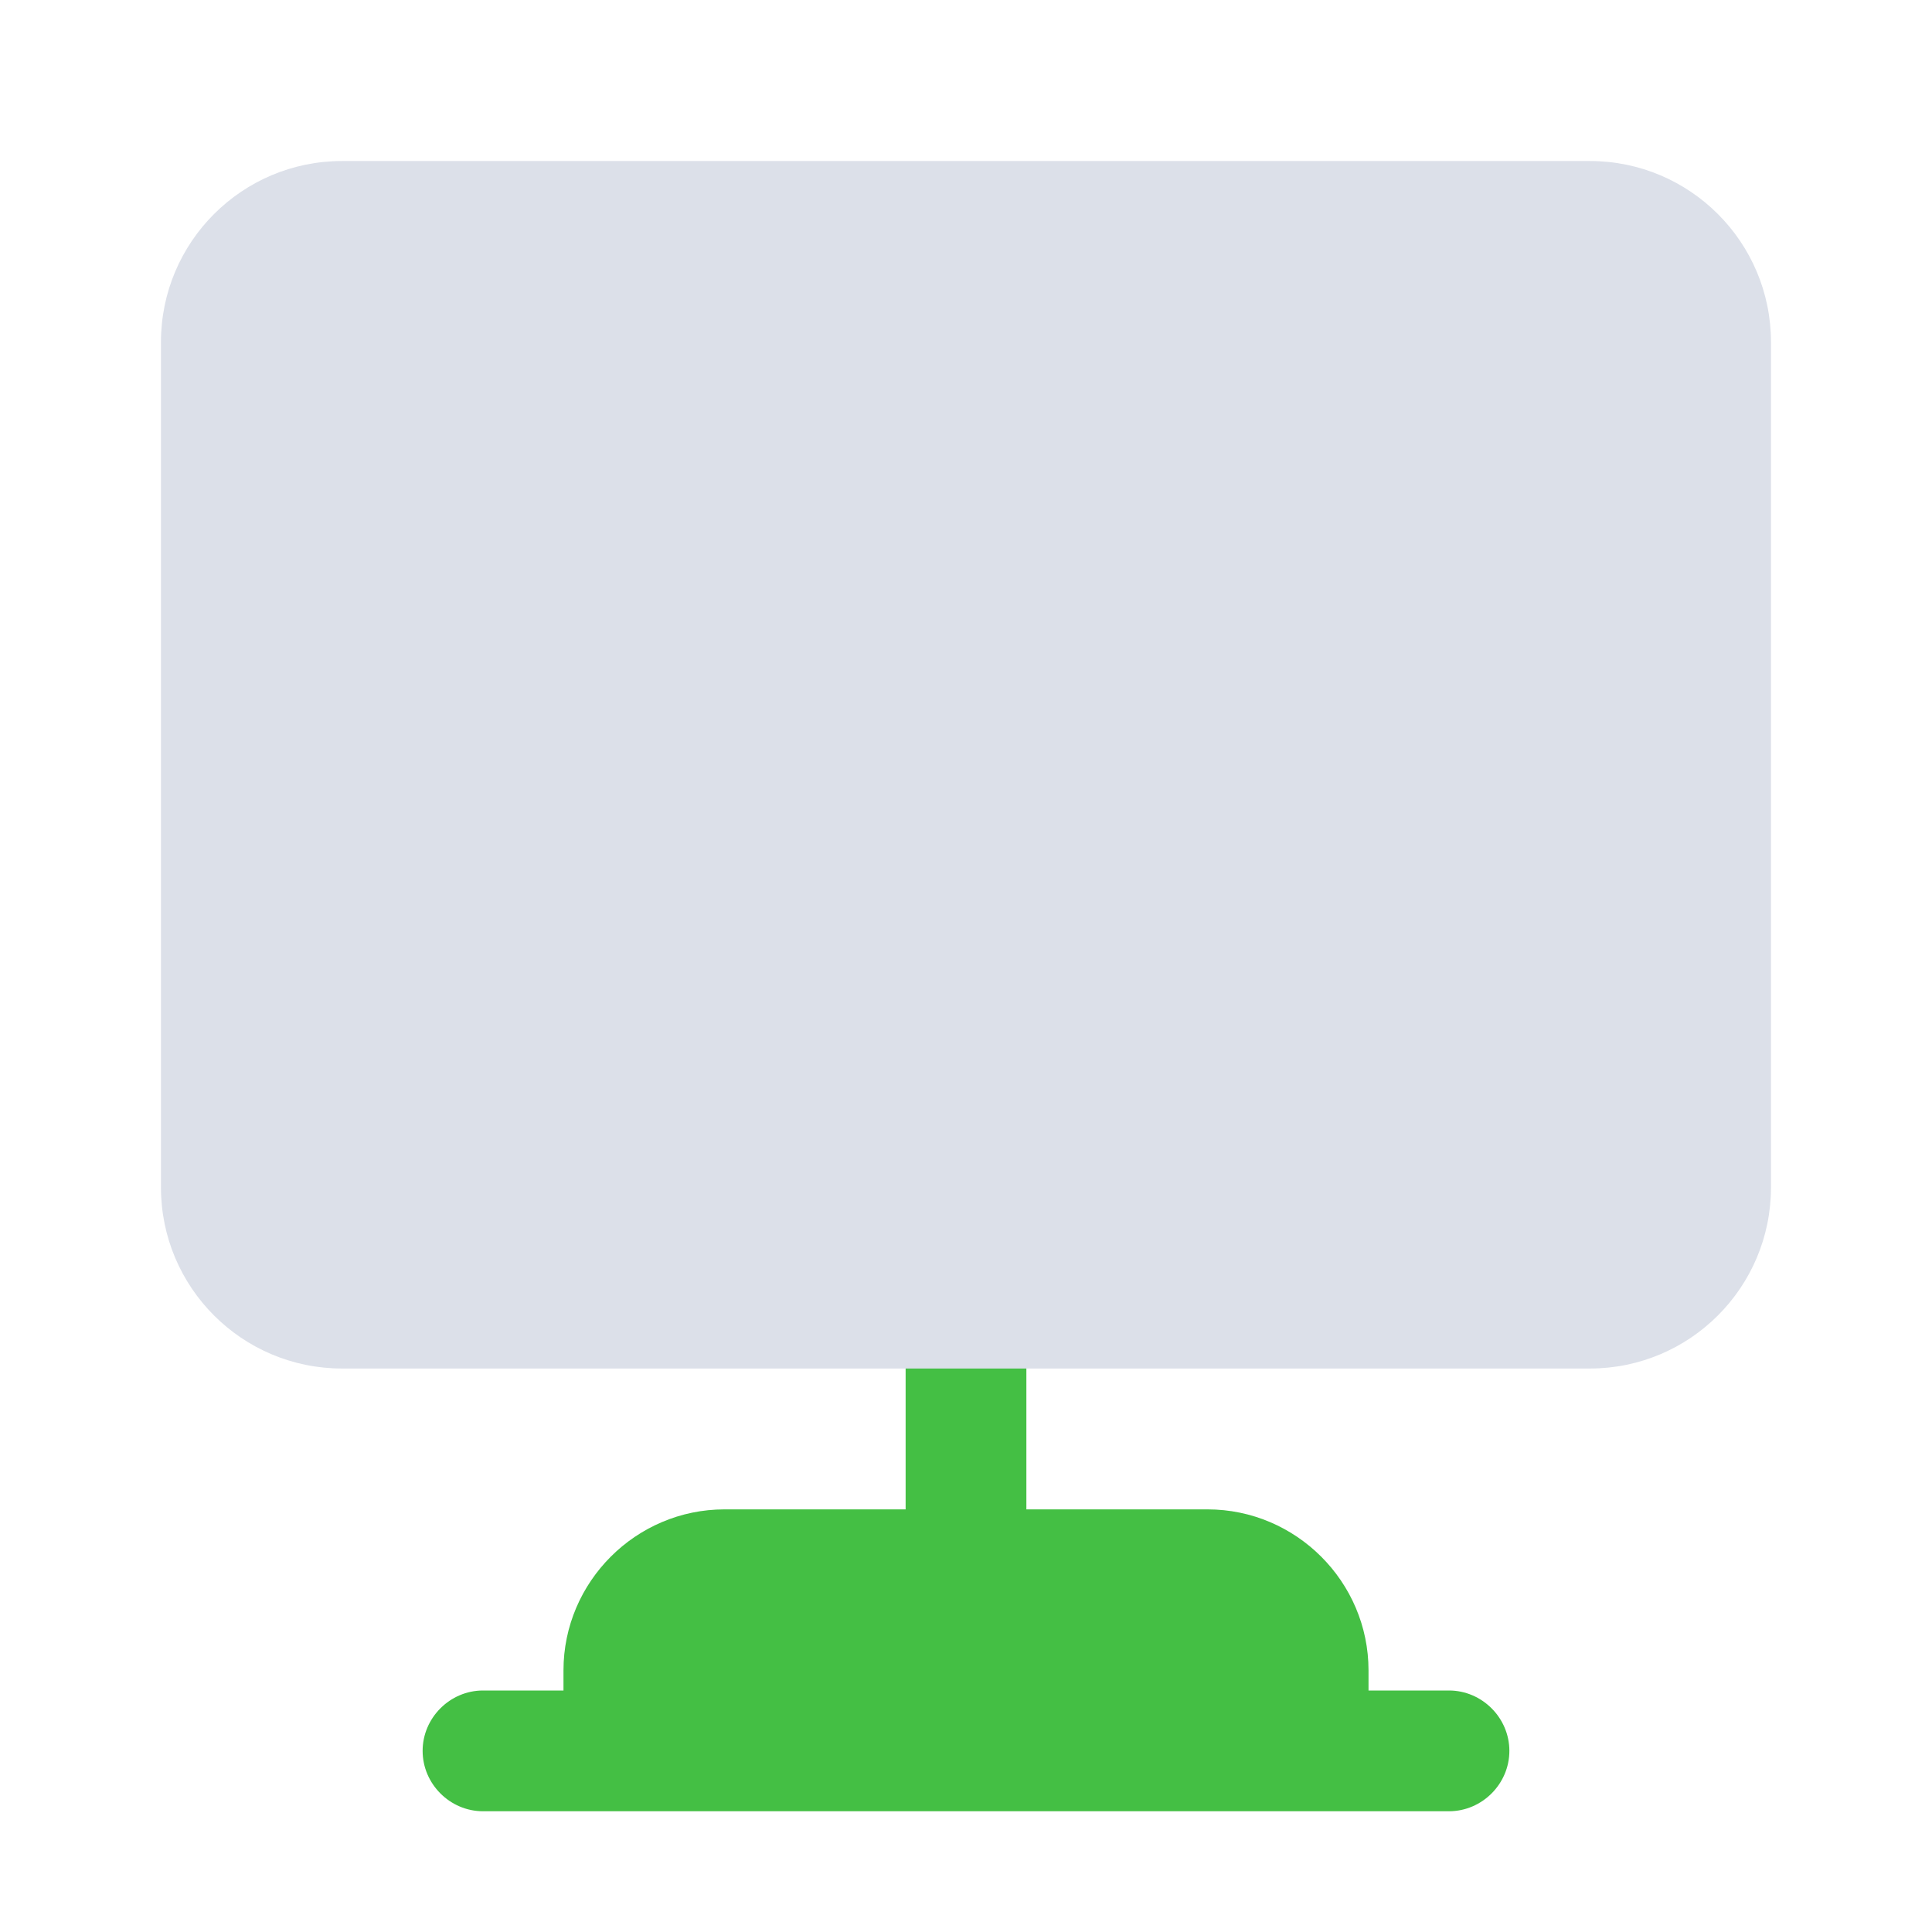
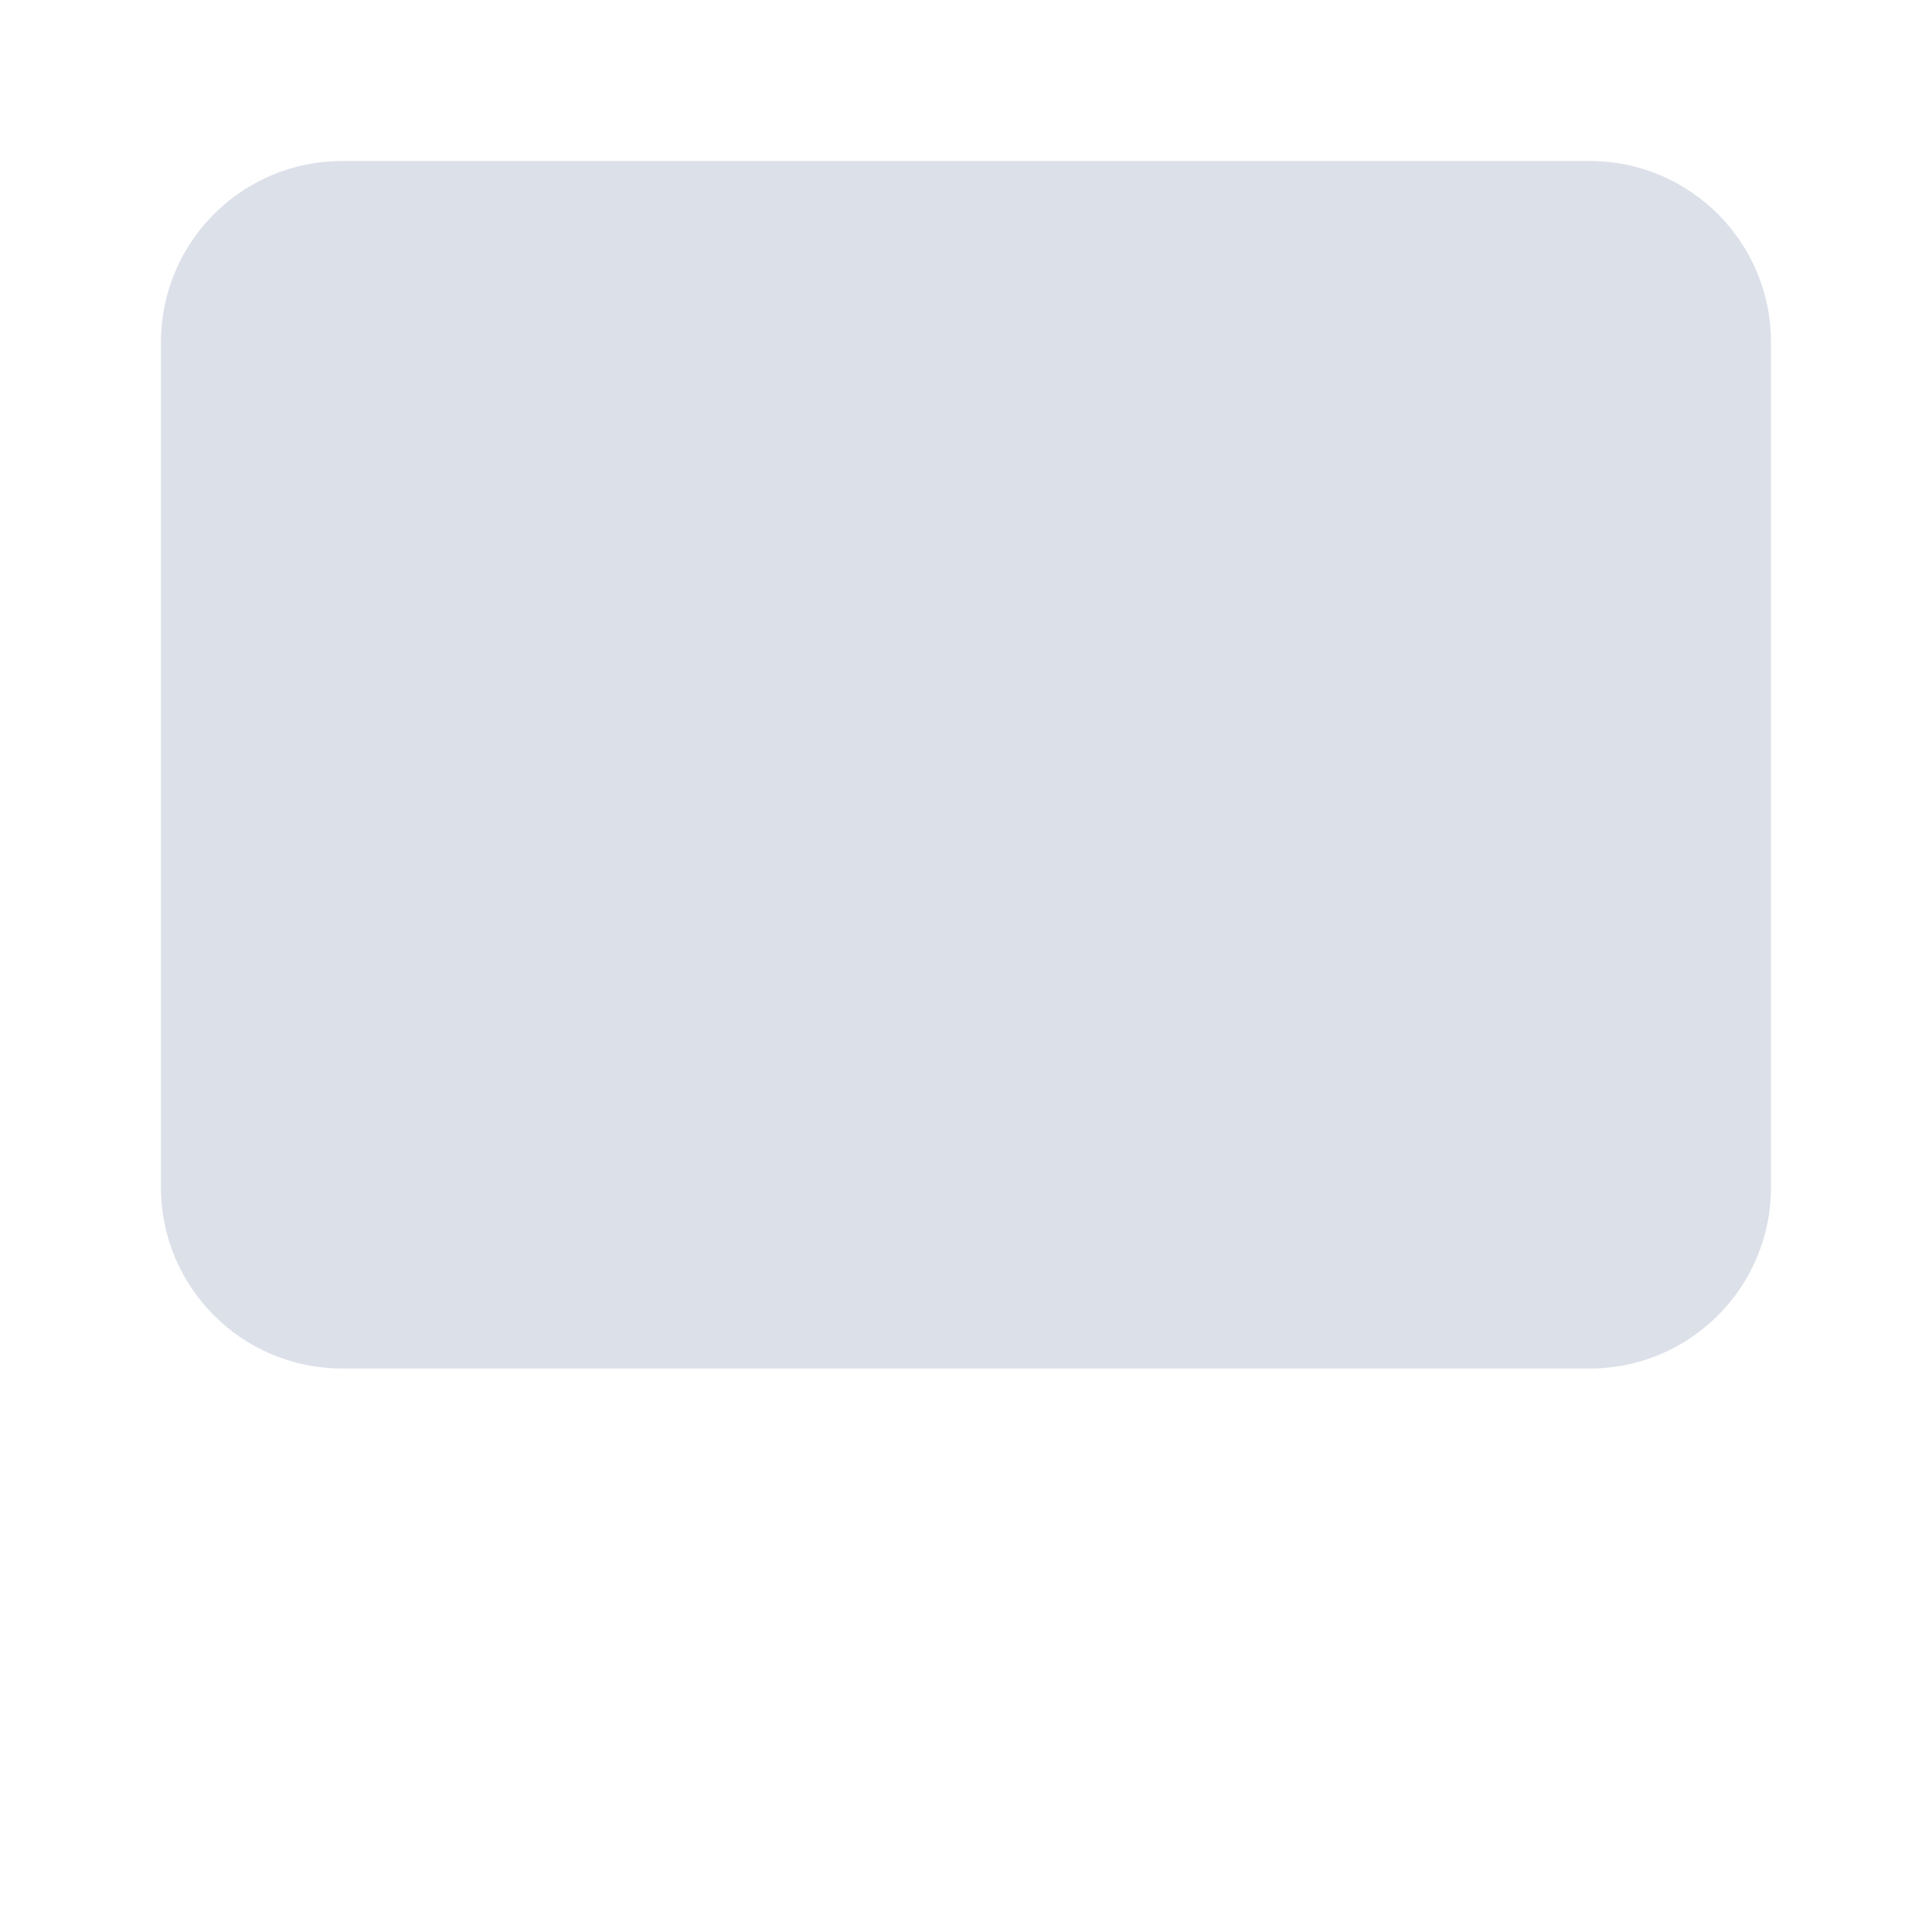
<svg xmlns="http://www.w3.org/2000/svg" width="32" height="32" viewBox="0 0 32 32" fill="none">
-   <path d="M24 28H22.667V27.667C22.667 26.2 21.467 25 20 25H17V21.947C16.667 21.987 16.333 22 16 22C15.667 22 15.333 21.987 15 21.947V25H12C10.533 25 9.333 26.2 9.333 27.667V28H8C7.453 28 7 28.453 7 29C7 29.547 7.453 30 8 30H24C24.547 30 25 29.547 25 29C25 28.453 24.547 28 24 28Z" fill="#44BF44" />
  <path d="M5.666 22.667C4.009 22.667 2.666 21.323 2.666 19.667L2.666 5.667C2.666 4.01 4.009 2.667 5.666 2.667H26.333C27.989 2.667 29.333 4.01 29.333 5.667V19.667C29.333 21.323 27.989 22.667 26.333 22.667H5.666Z" fill="#DCE0E9" />
</svg>